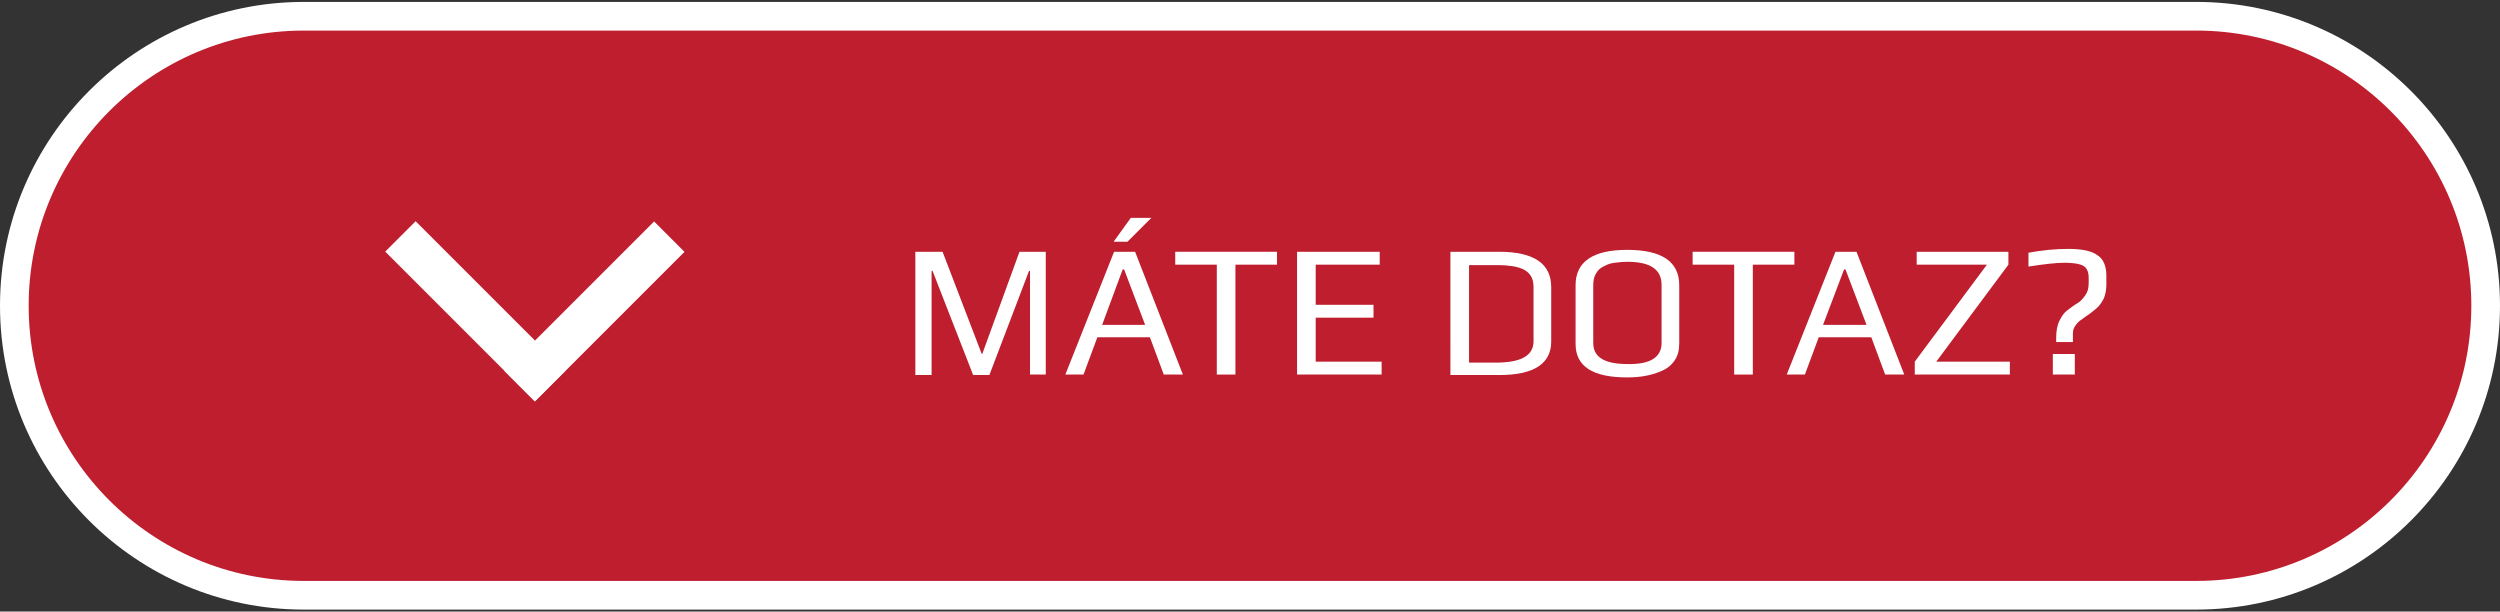
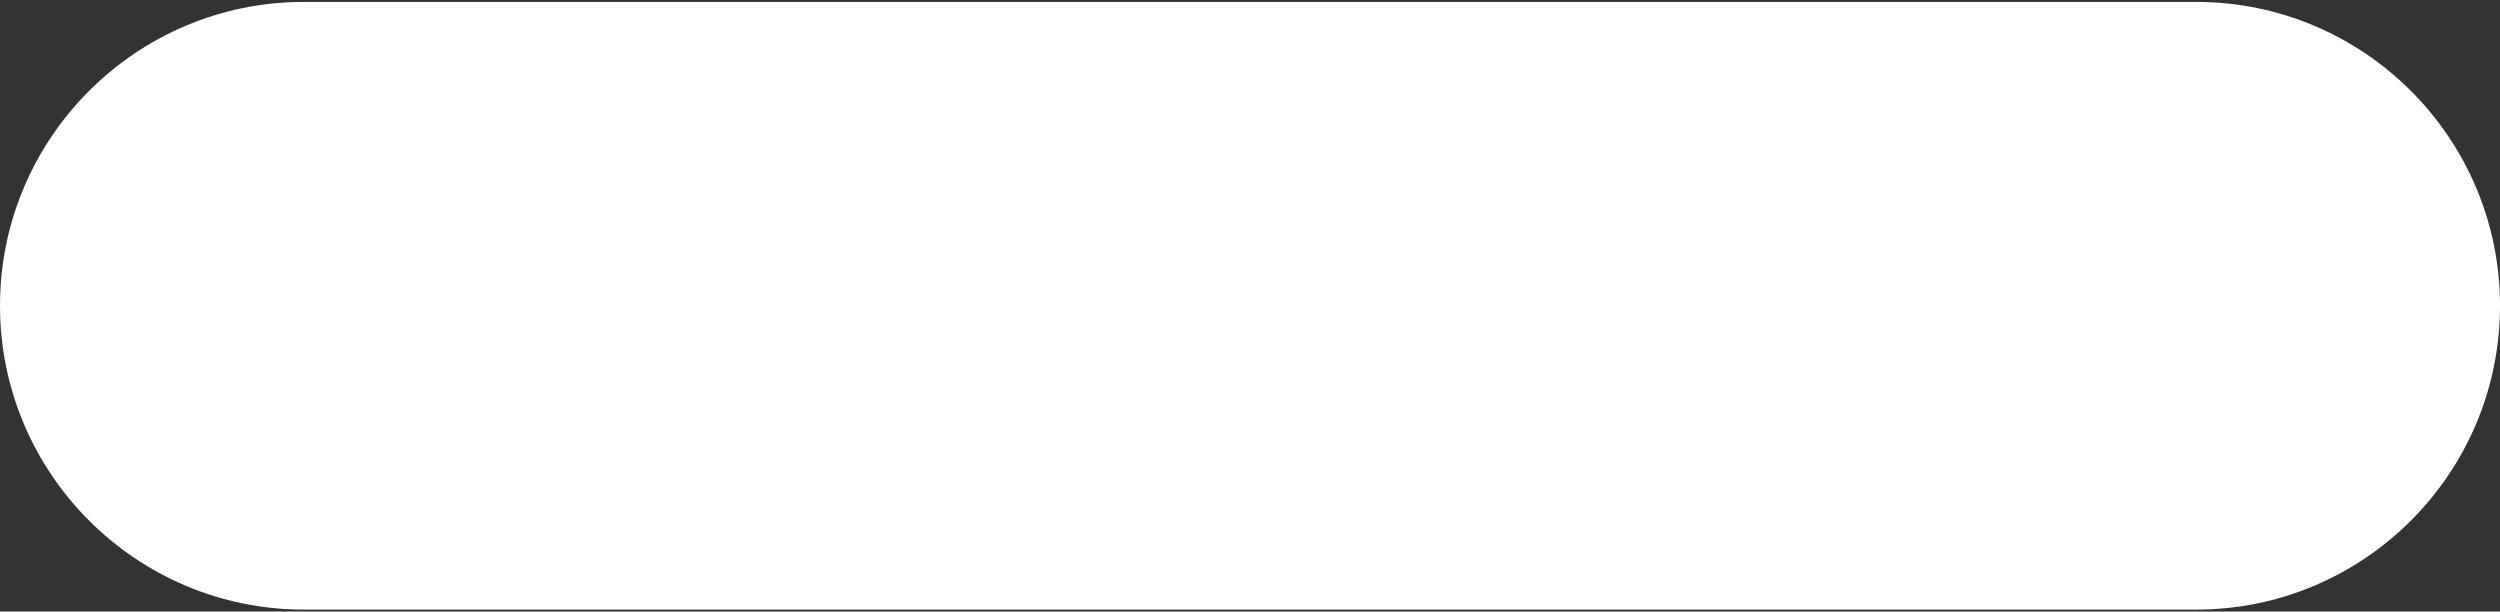
<svg xmlns="http://www.w3.org/2000/svg" version="1.1" id="Layer_1" x="0px" y="0px" width="523.3px" height="128px" viewBox="0 0 523.3 128" style="enable-background:new 0 0 523.3 128;" xml:space="preserve">
  <rect x="0" y="0" width="523.3" height="128" fill="#333333" stroke="none" />
  <style type="text/css">
	.st0{fill:#FFFFFF;}
	.st1{fill:#BE1E2D;}
</style>
  <g>
    <path class="st0" d="M63.6,127.6C28.5,127.6,0,99.1,0,64S28.5,0.4,63.6,0.4h396.1c35.1,0,63.6,28.5,63.6,63.6s-28.5,63.6-63.6,63.6   H63.6z" />
-     <path class="st1" d="M459.7,121.6H63.6C31.8,121.6,6,95.8,6,64l0,0C6,32.2,31.8,6.4,63.6,6.4h396.1c31.8,0,57.6,25.8,57.6,57.6l0,0   C517.3,95.8,491.5,121.6,459.7,121.6z" />
  </g>
  <g>
    <g>
-       <path class="st0" d="M219,78.4h-3.4V56.7h-0.2l-8.3,21.8h-3.4l-8.5-21.8H195v21.8h-3.4V52.7h5.7l8.2,21.4l0.1,0l7.8-21.4h5.5V78.4    z" />
-       <path class="st0" d="M247.6,78.4h-4l-2.9-7.8h-11l-2.9,7.8H223l10.2-25.7h4.4L247.6,78.4z M239.7,68l-4.4-11.6H235L230.7,68H239.7    z M241,45.6l-5,5h-2.9l3.6-5H241z" />
      <path class="st0" d="M267.3,55.4h-8.7v23h-3.9v-23H246v-2.7h21.3V55.4z" />
      <path class="st0" d="M289.2,78.4h-17.7V52.7h17.3v2.7h-13.4v8.4h12.1v2.7h-12.1v9.2h13.8V78.4z" />
      <path class="st0" d="M324.7,60.1v11.4c0,4.6-3.6,7-10.8,7h-10.3V52.7h10.2C321.1,52.7,324.7,55.2,324.7,60.1z M321,71.4V60.1    c0-1-0.2-1.8-0.6-2.4c-0.4-0.6-1-1.1-1.7-1.4c-0.7-0.3-1.5-0.5-2.2-0.6c-0.8-0.1-1.7-0.2-2.7-0.2h-6.3v20.4h6.1    C318.5,75.8,321,74.4,321,71.4z" />
      <path class="st0" d="M351.5,59.7v12.2c0,1.4-0.3,2.6-1,3.6c-0.7,1-1.6,1.7-2.8,2.2c-1.2,0.5-2.3,0.8-3.4,1    c-1.1,0.2-2.4,0.3-3.7,0.3c-7.2,0-10.8-2.3-10.8-7V59.7c0-4.9,3.6-7.4,10.8-7.4C347.9,52.3,351.5,54.8,351.5,59.7z M347.8,71.8    V59.6c0-3.2-2.4-4.8-7.1-4.8c-1,0-1.9,0.1-2.7,0.2c-0.8,0.1-1.5,0.3-2.2,0.7c-0.7,0.3-1.3,0.8-1.7,1.5c-0.4,0.6-0.6,1.5-0.6,2.4    v12.2c0,3,2.4,4.4,7.2,4.4C345.4,76.3,347.8,74.8,347.8,71.8z" />
      <path class="st0" d="M375.6,55.4h-8.7v23H363v-23h-8.7v-2.7h21.3V55.4z" />
-       <path class="st0" d="M398.6,78.4h-4l-2.9-7.8h-11l-2.9,7.8h-3.8l10.2-25.7h4.4L398.6,78.4z M390.7,68l-4.4-11.6H386L381.6,68    H390.7z" />
      <path class="st0" d="M420.6,78.4h-19.8v-2.7l15.1-20.3h-14.7v-2.7h19.2v2.7l-15.1,20.3h15.4V78.4z" />
      <path class="st0" d="M430.4,71.7v-1c0-1.4,0.2-2.6,0.7-3.6c0.5-1,1-1.7,1.7-2.2c0.7-0.5,1.3-1,2-1.4c0.7-0.4,1.2-1,1.7-1.7    c0.5-0.7,0.7-1.5,0.7-2.5v-1.2c0-1.2-0.4-2.1-1.2-2.5c-0.8-0.4-2.1-0.6-3.8-0.6c-1.8,0-4.4,0.3-7.6,0.8v-2.9    c2.8-0.5,5.5-0.8,8.3-0.8c2.8,0,4.9,0.4,6.1,1.3c1.3,0.8,1.9,2.3,1.9,4.3v2c0,1-0.2,1.9-0.5,2.7c-0.4,0.8-0.8,1.4-1.3,1.9    c-0.5,0.5-1.1,0.9-1.7,1.4c-0.6,0.4-1.2,0.8-1.7,1.2c-0.5,0.3-1,0.8-1.3,1.3c-0.4,0.5-0.5,1.1-0.5,1.7v1.7H430.4z M434.3,78.4    h-4.6v-4.3h4.6V78.4z" />
    </g>
    <g>
      <g>
        <g>
          <rect x="95" y="43" transform="matrix(0.707 -0.707 0.707 0.707 -16.928 89.435)" class="st0" width="9" height="44.3" />
          <rect x="102.3" y="60.7" transform="matrix(0.707 -0.707 0.707 0.707 -9.646 107.085)" class="st0" width="44.3" height="9" />
        </g>
      </g>
    </g>
  </g>
</svg>